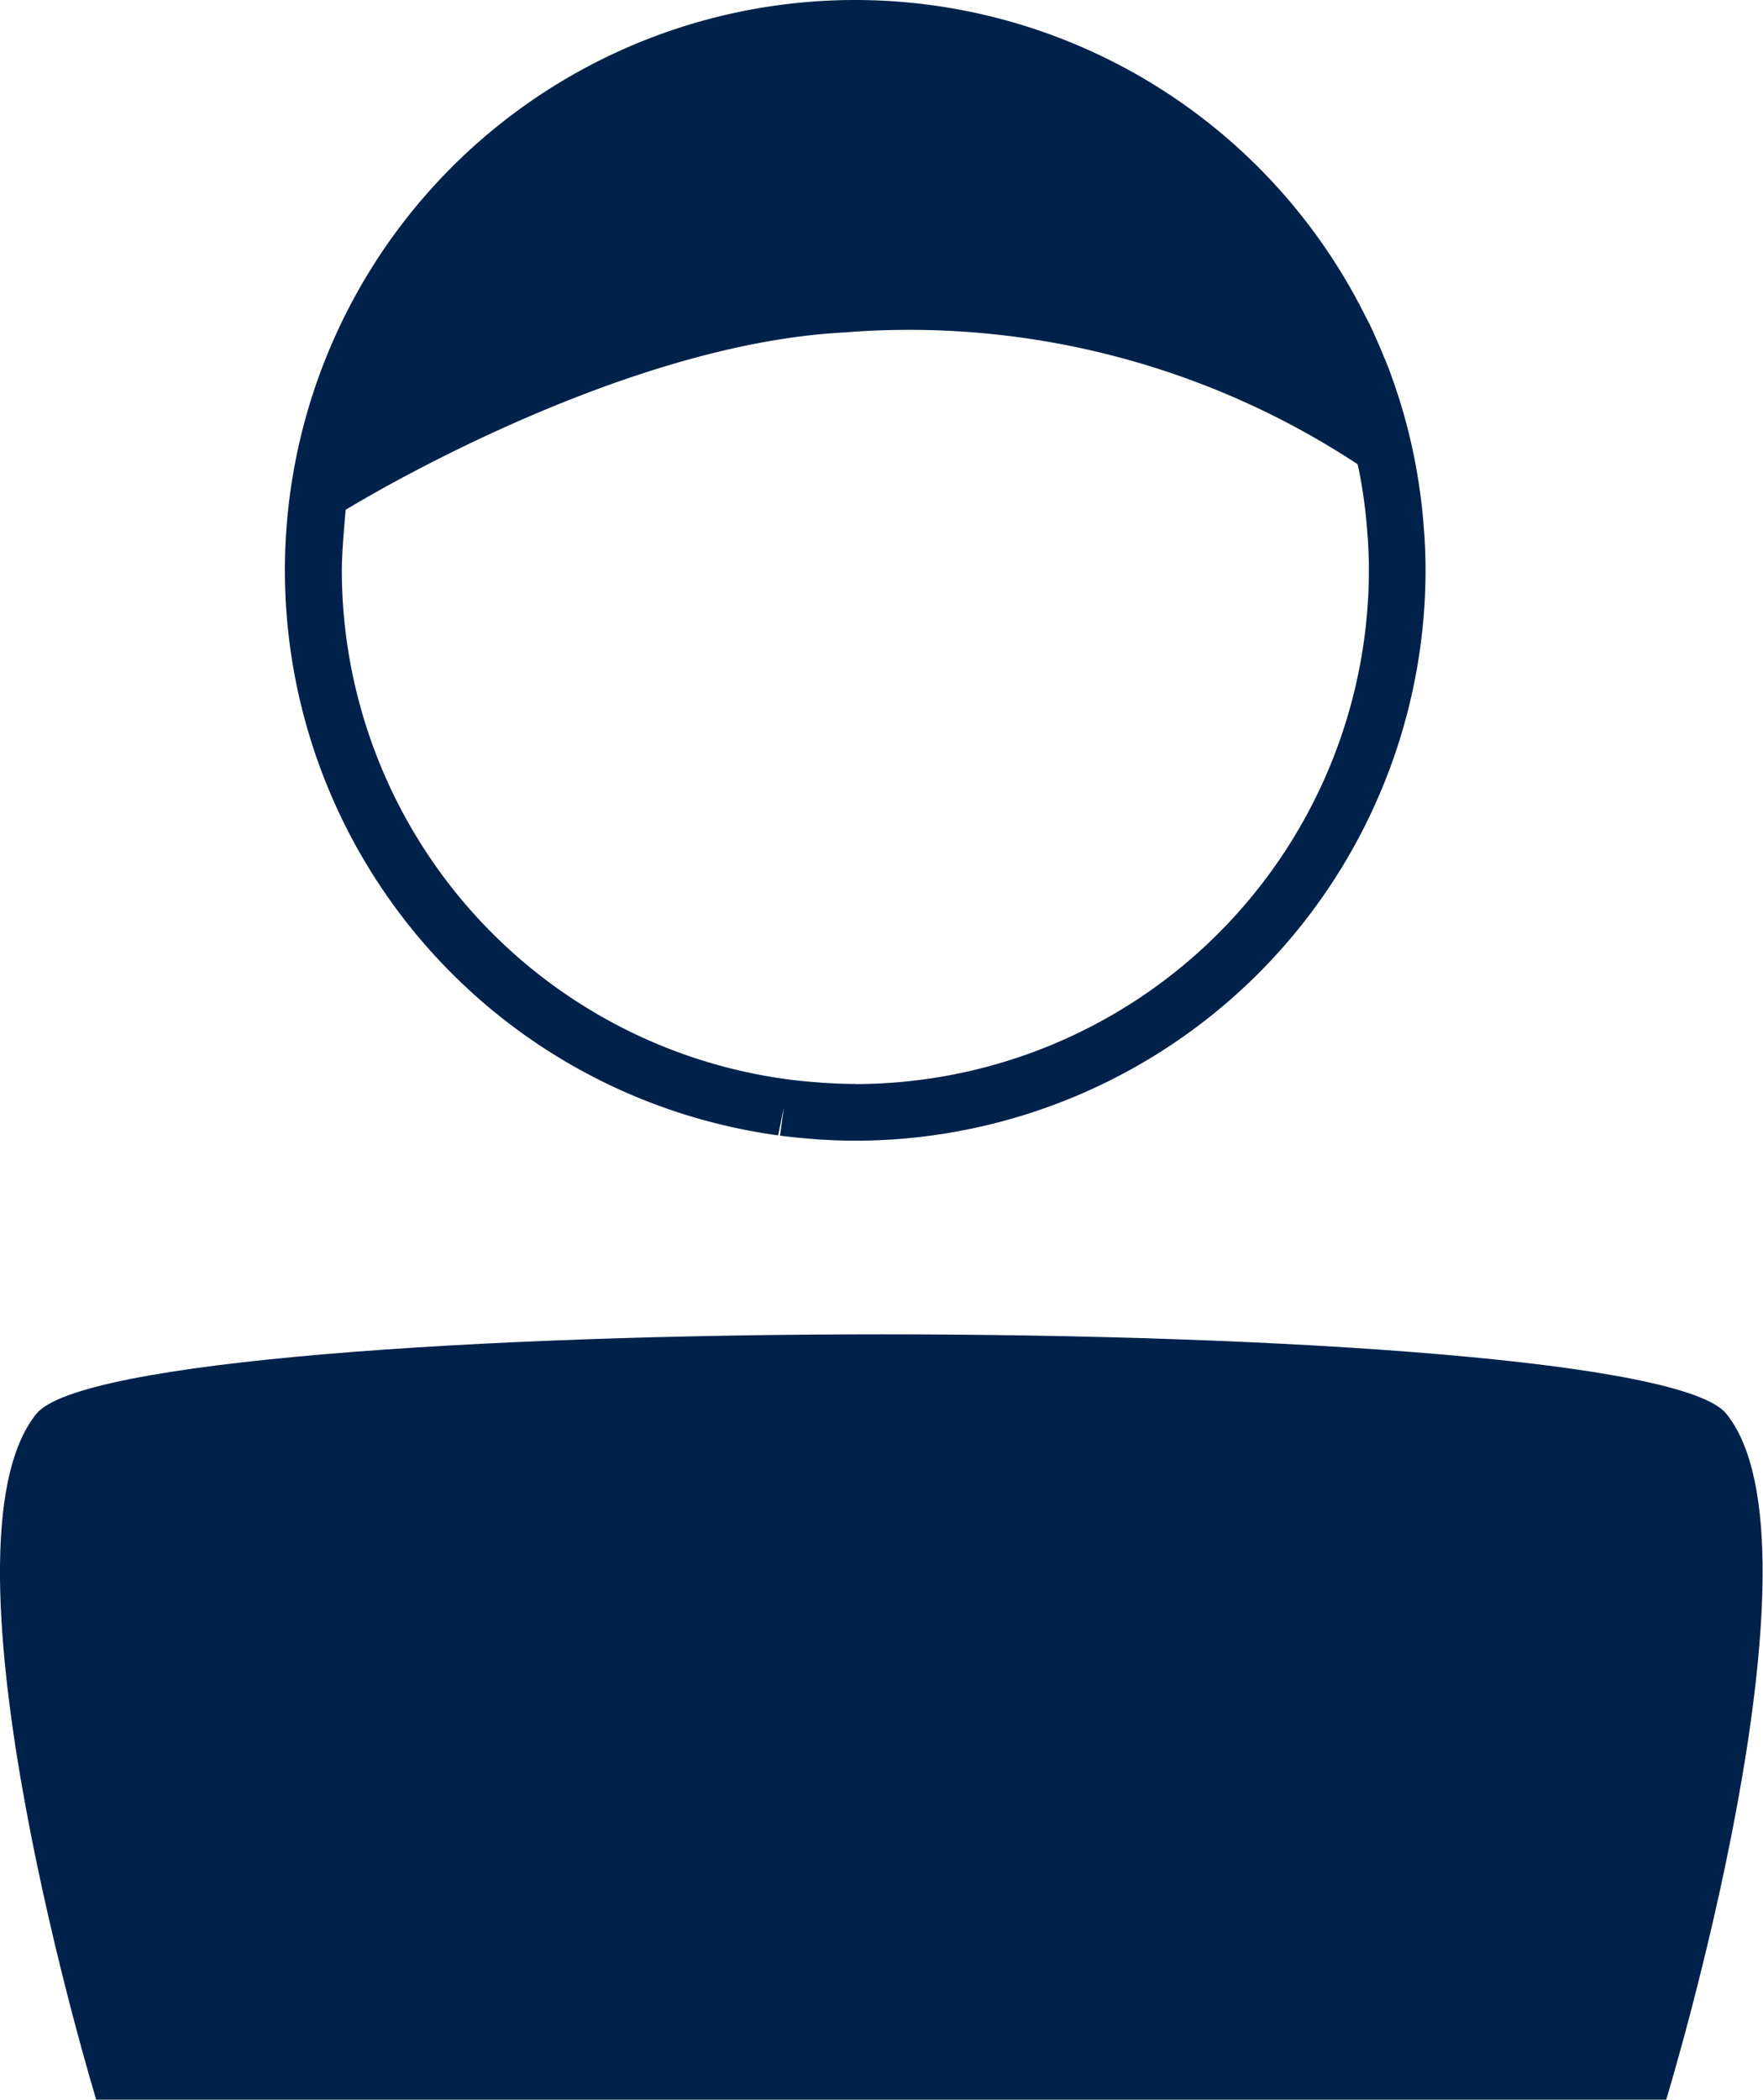
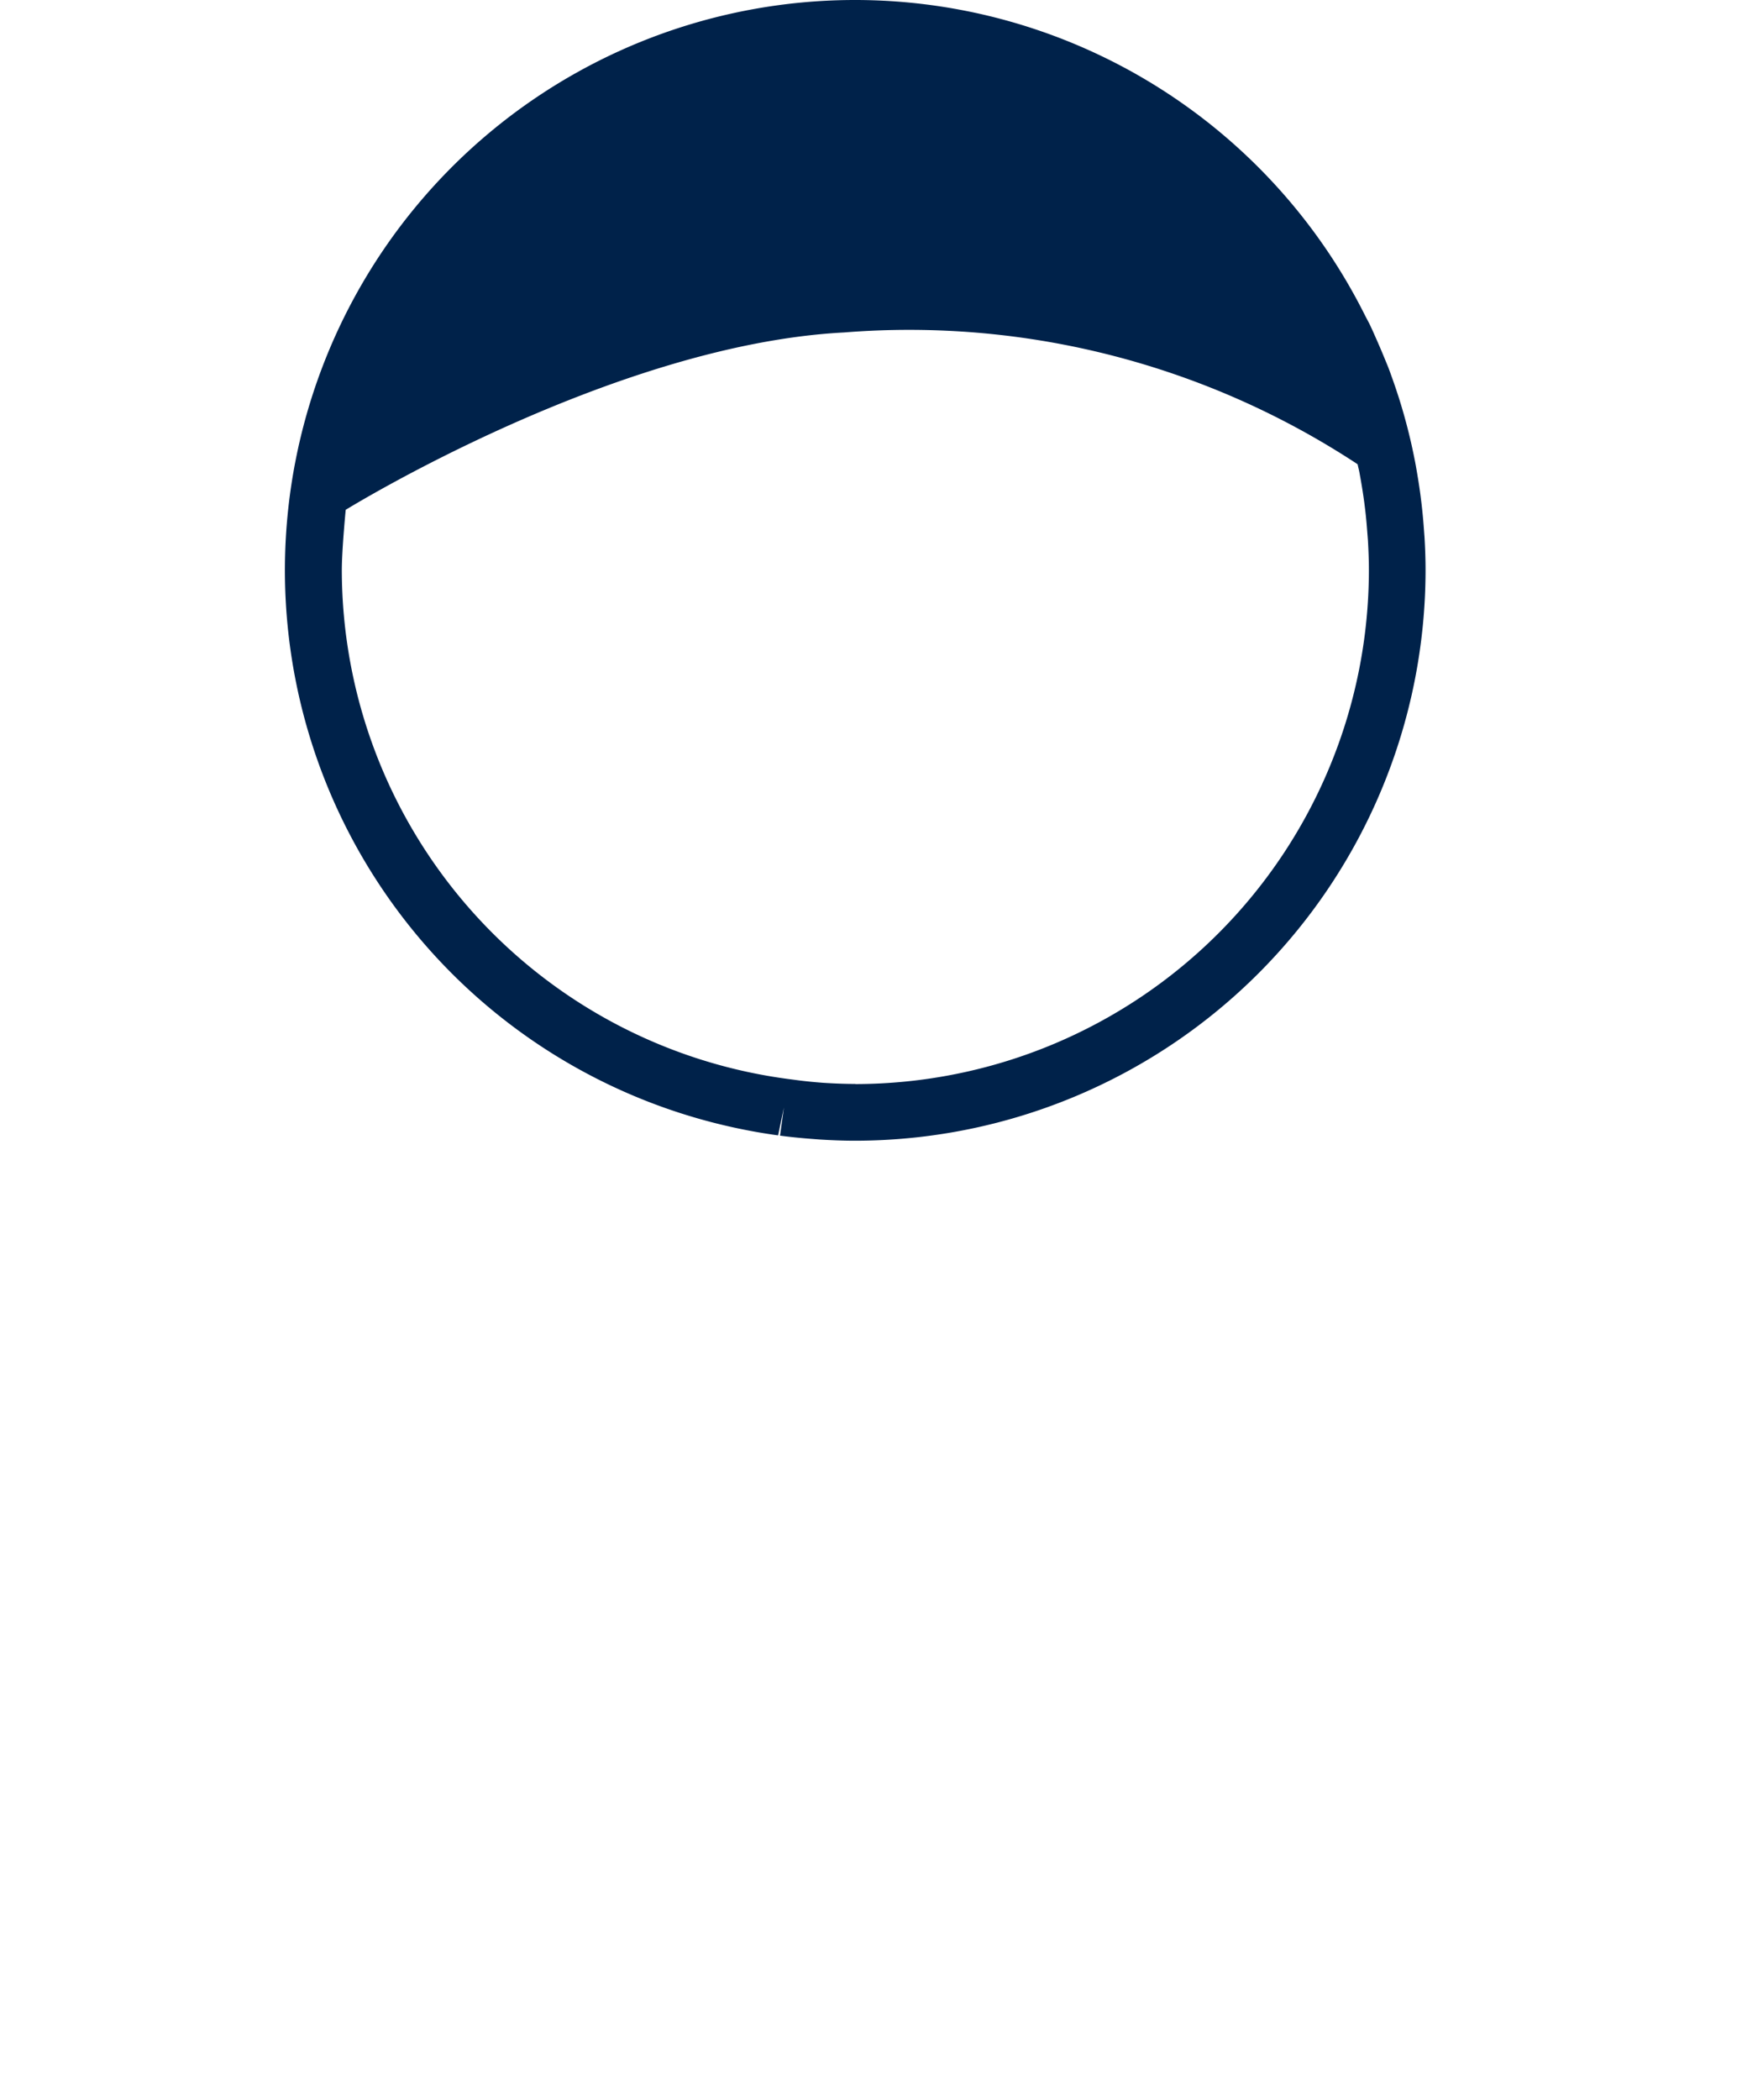
<svg xmlns="http://www.w3.org/2000/svg" width="40.313" height="48" viewBox="0 0 40.313 48">
  <defs>
    <clipPath id="clip-path">
      <rect id="Rectangle_156" data-name="Rectangle 156" width="40.313" height="48" fill="#00224a" />
    </clipPath>
  </defs>
  <g id="Group_273" data-name="Group 273" clip-path="url(#clip-path)">
-     <path id="Path_627" data-name="Path 627" d="M.833,53.721C-1.648,56.776,2.2,69.4,2.2,69.4h35.9s3.852-12.627,1.372-15.682C37.512,51.3,2.8,51.3.833,53.721" transform="translate(0 -21.403)" fill="#00224a" />
-     <path id="Path_628" data-name="Path 628" d="M37.149,12.278l-.015-.2q-.021-.293-.055-.58l-.025-.2c-.028-.205-.06-.408-.105-.659l-.017-.091a12.974,12.974,0,0,0-.377-1.478l-.066-.2c-.055-.162-.112-.323-.173-.484L36.2,8.105c-.049-.118-.1-.236-.153-.356l-.035-.079c-.039-.089-.079-.177-.12-.263l-.1-.19A13.036,13.036,0,1,0,20.618,25.591a13.175,13.175,0,0,0,1.684.354l.066.009.133-.636-.089.642h0c.234.031.469.055.705.073l.193.015c.274.017.548.028.823.028A13.053,13.053,0,0,0,37.173,13.038c0-.254-.009-.509-.024-.76m-13.015,12.5c-.247,0-.494-.01-.742-.026l-.173-.014c-.212-.016-.424-.037-.634-.066l-.1-.013A11.751,11.751,0,0,1,12.392,13.038c0-.469.089-1.384.089-1.384S18.6,7.873,23.876,7.6a18.649,18.649,0,0,1,11.743,3.012c.013.063.03.126.042.189l.022.122c.033.182.062.367.087.551l.022.175c.021.174.036.348.049.522l.014.177c.013.229.022.457.022.686A11.756,11.756,0,0,1,24.135,24.781" transform="translate(-4.576 0)" fill="#00224a" />
+     <path id="Path_628" data-name="Path 628" d="M37.149,12.278l-.015-.2q-.021-.293-.055-.58l-.025-.2c-.028-.205-.06-.408-.105-.659l-.017-.091a12.974,12.974,0,0,0-.377-1.478l-.066-.2c-.055-.162-.112-.323-.173-.484L36.2,8.105c-.049-.118-.1-.236-.153-.356l-.035-.079c-.039-.089-.079-.177-.12-.263l-.1-.19A13.036,13.036,0,1,0,20.618,25.591a13.175,13.175,0,0,0,1.684.354l.066.009.133-.636-.089.642h0c.234.031.469.055.705.073l.193.015c.274.017.548.028.823.028A13.053,13.053,0,0,0,37.173,13.038c0-.254-.009-.509-.024-.76m-13.015,12.5c-.247,0-.494-.01-.742-.026c-.212-.016-.424-.037-.634-.066l-.1-.013A11.751,11.751,0,0,1,12.392,13.038c0-.469.089-1.384.089-1.384S18.6,7.873,23.876,7.6a18.649,18.649,0,0,1,11.743,3.012c.013.063.03.126.042.189l.022.122c.033.182.062.367.087.551l.022.175c.021.174.036.348.049.522l.014.177c.013.229.022.457.022.686A11.756,11.756,0,0,1,24.135,24.781" transform="translate(-4.576 0)" fill="#00224a" />
  </g>
</svg>